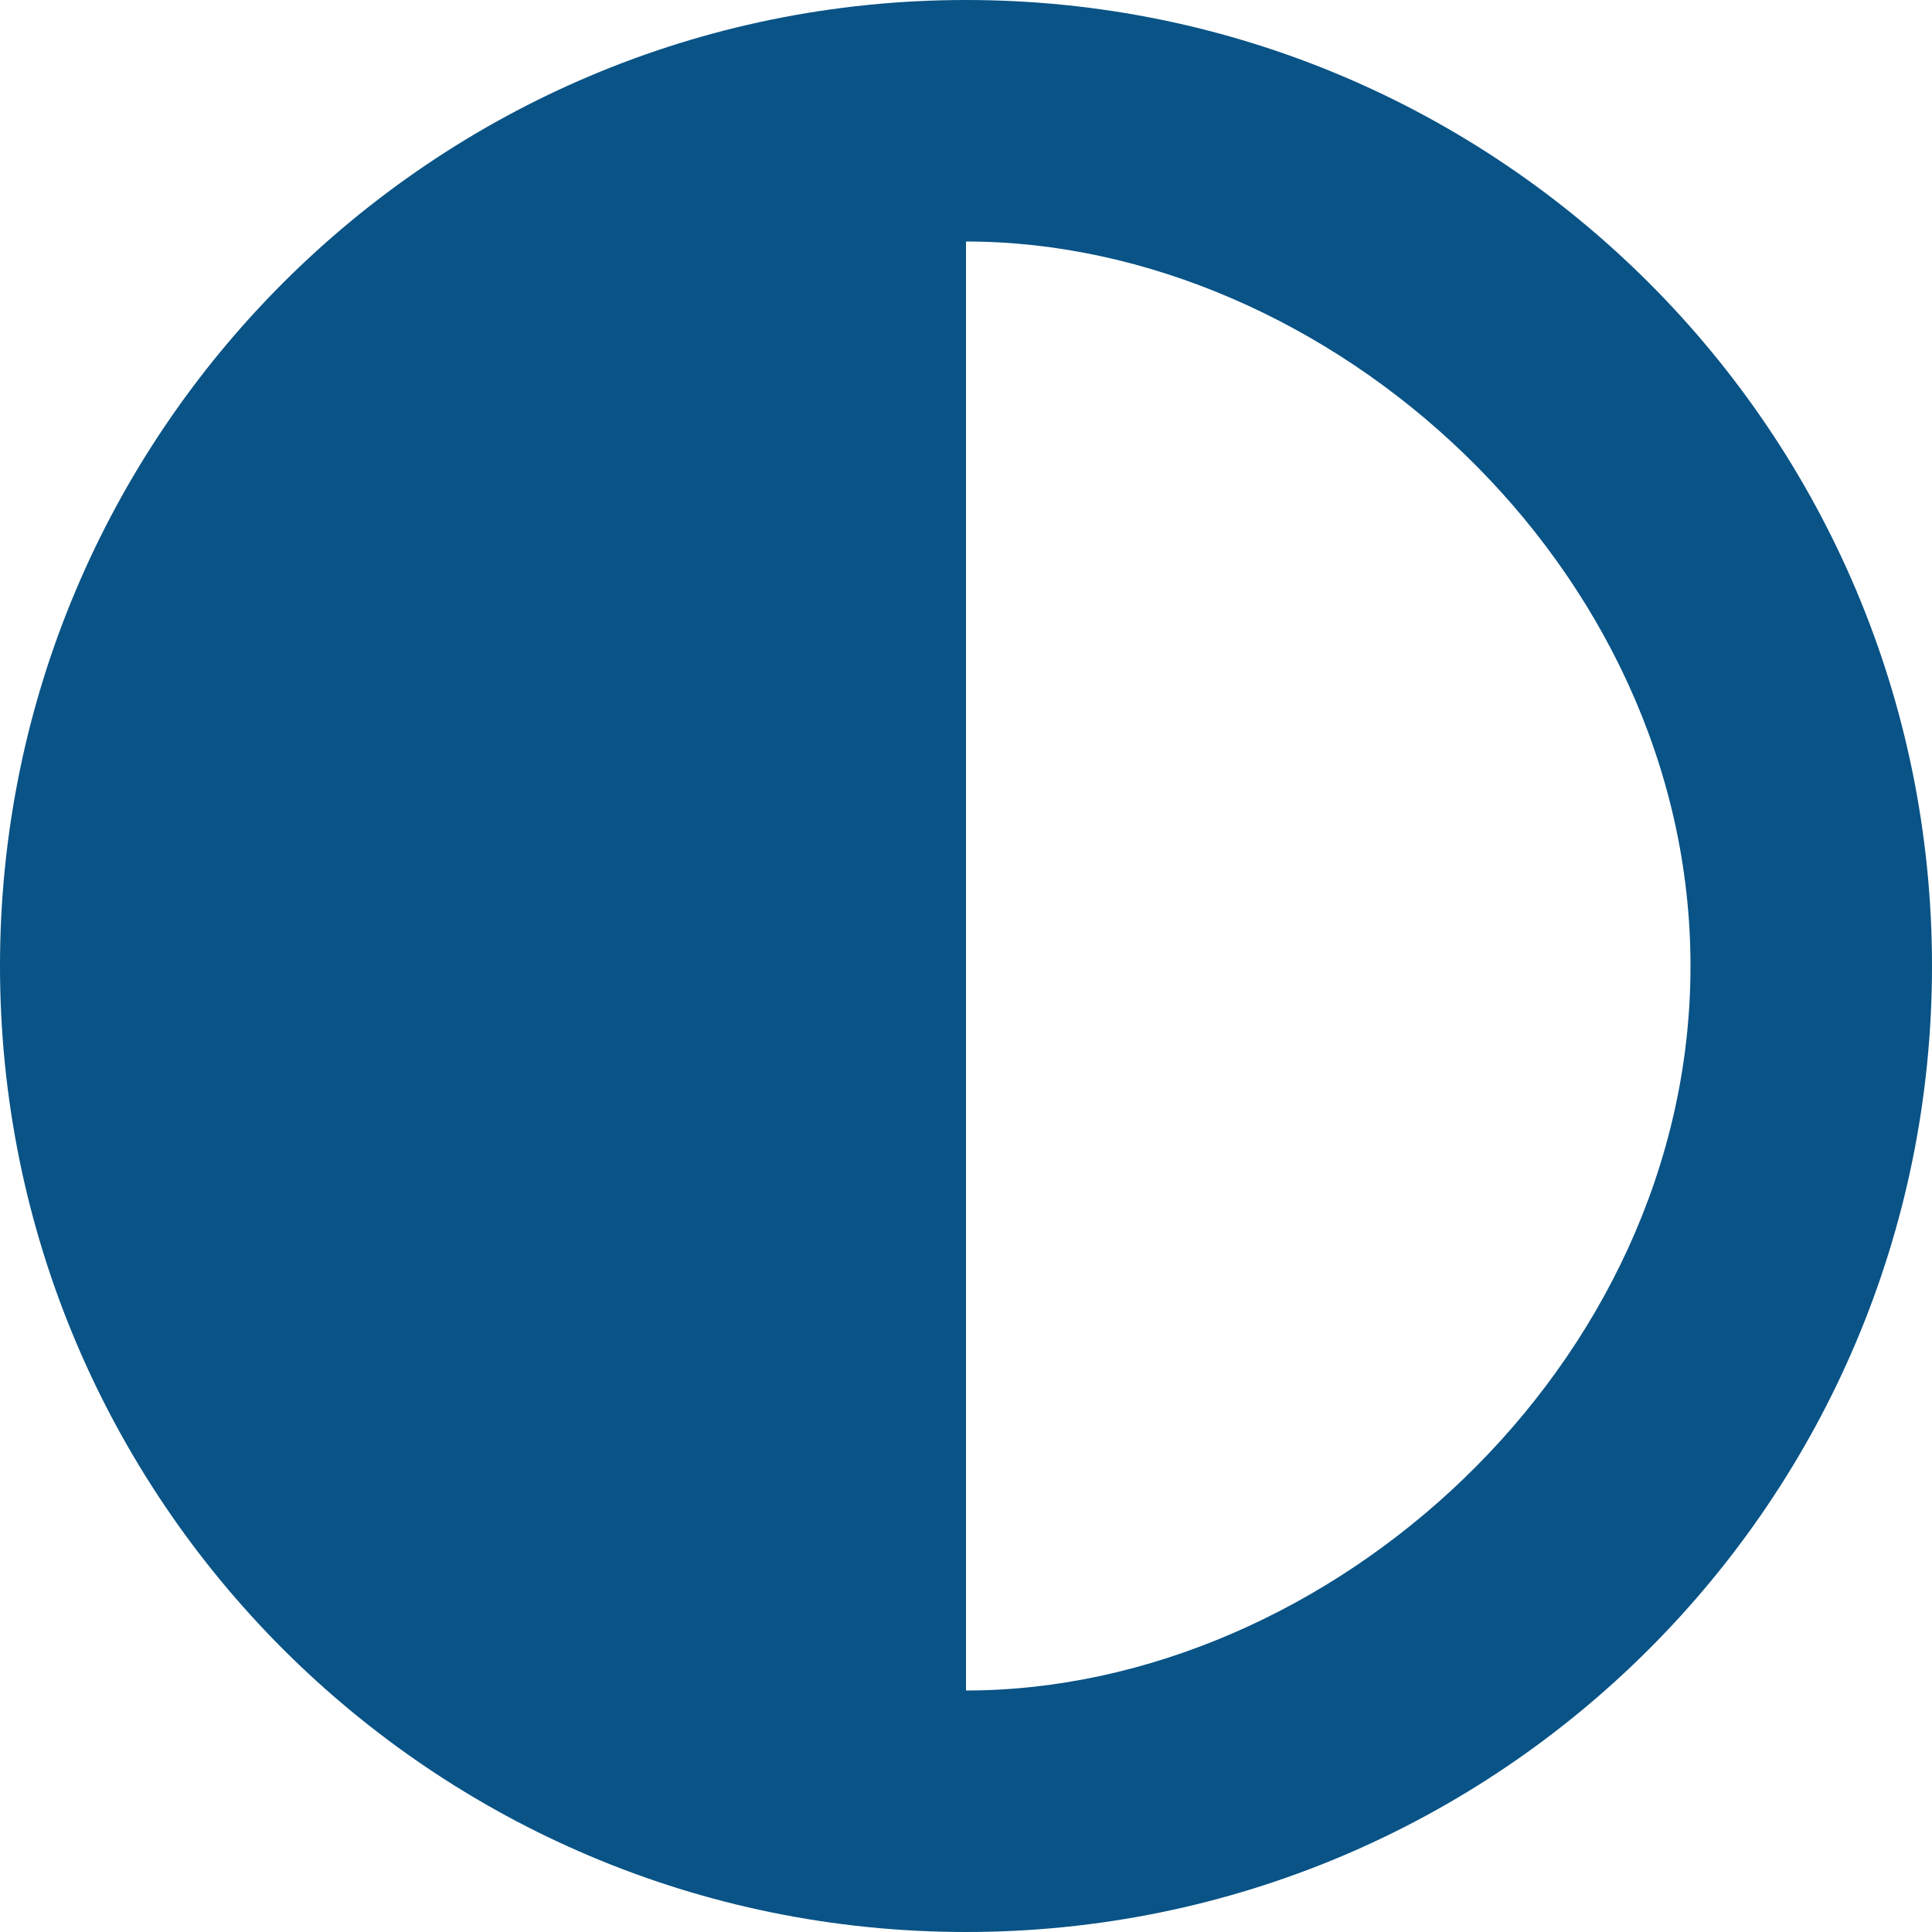
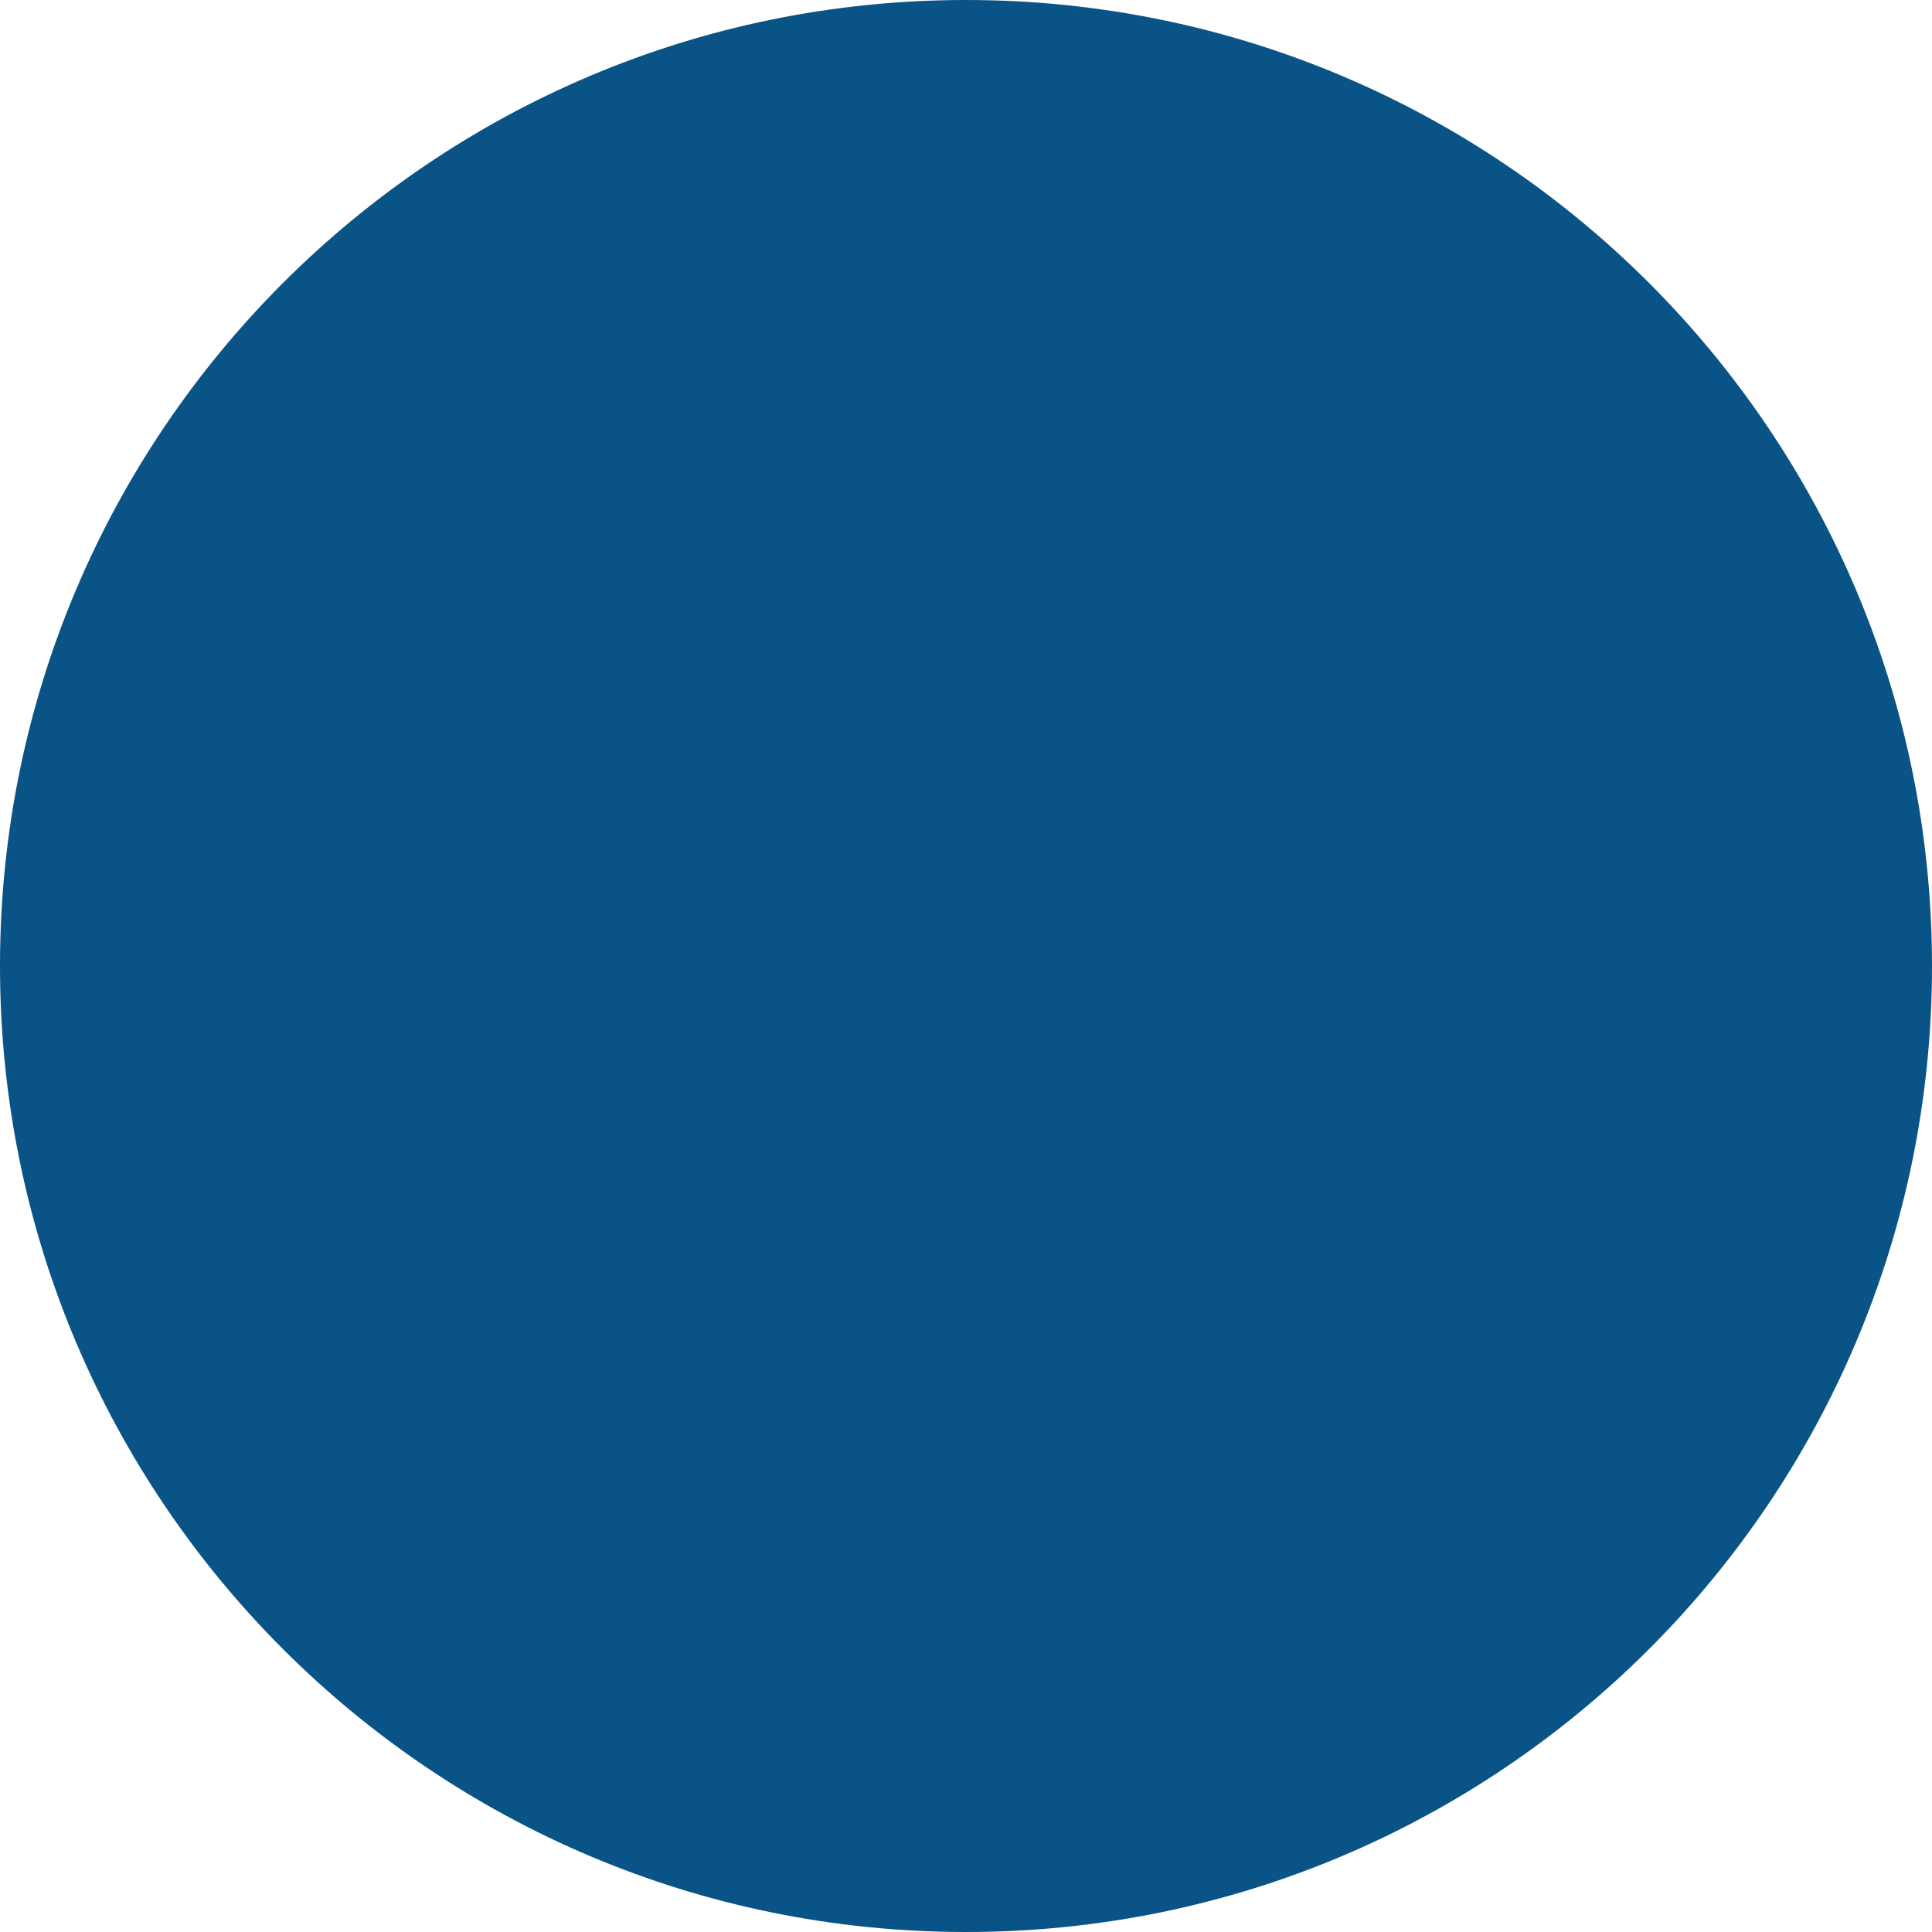
<svg xmlns="http://www.w3.org/2000/svg" width="20" height="20" viewBox="0 0 20 20">
-   <path d="M10 0C4.478 0 0 4.478 0 10c0 5.523 4.478 10 10 10 5.523 0 10-4.477 10-10 0-5.522-4.477-10-10-10zm0 17.5v-15c3.75 0 7.5 3.36 7.5 7.5 0 4.143-3.75 7.5-7.5 7.5z" fill="#095386" />
+   <path d="M10 0C4.478 0 0 4.478 0 10c0 5.523 4.478 10 10 10 5.523 0 10-4.477 10-10 0-5.522-4.477-10-10-10zm0 17.5v-15z" fill="#095386" />
</svg>